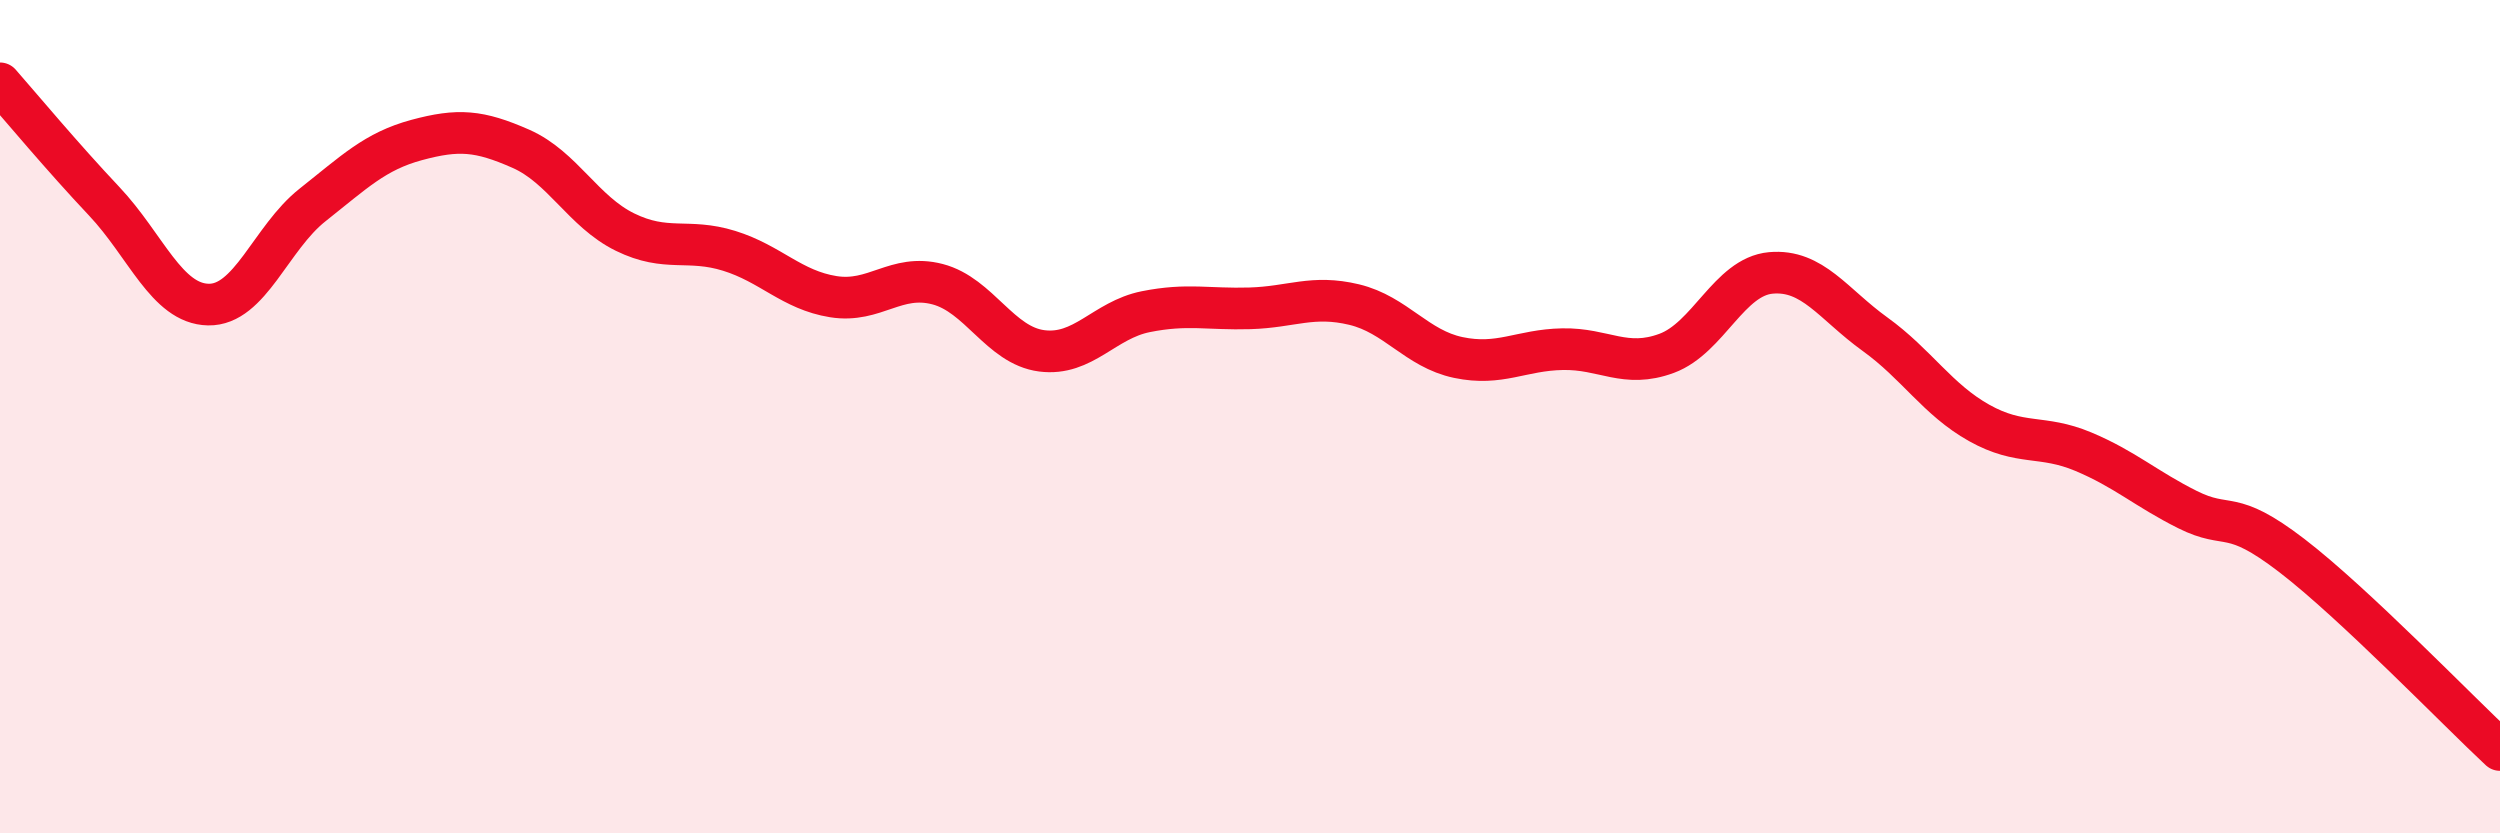
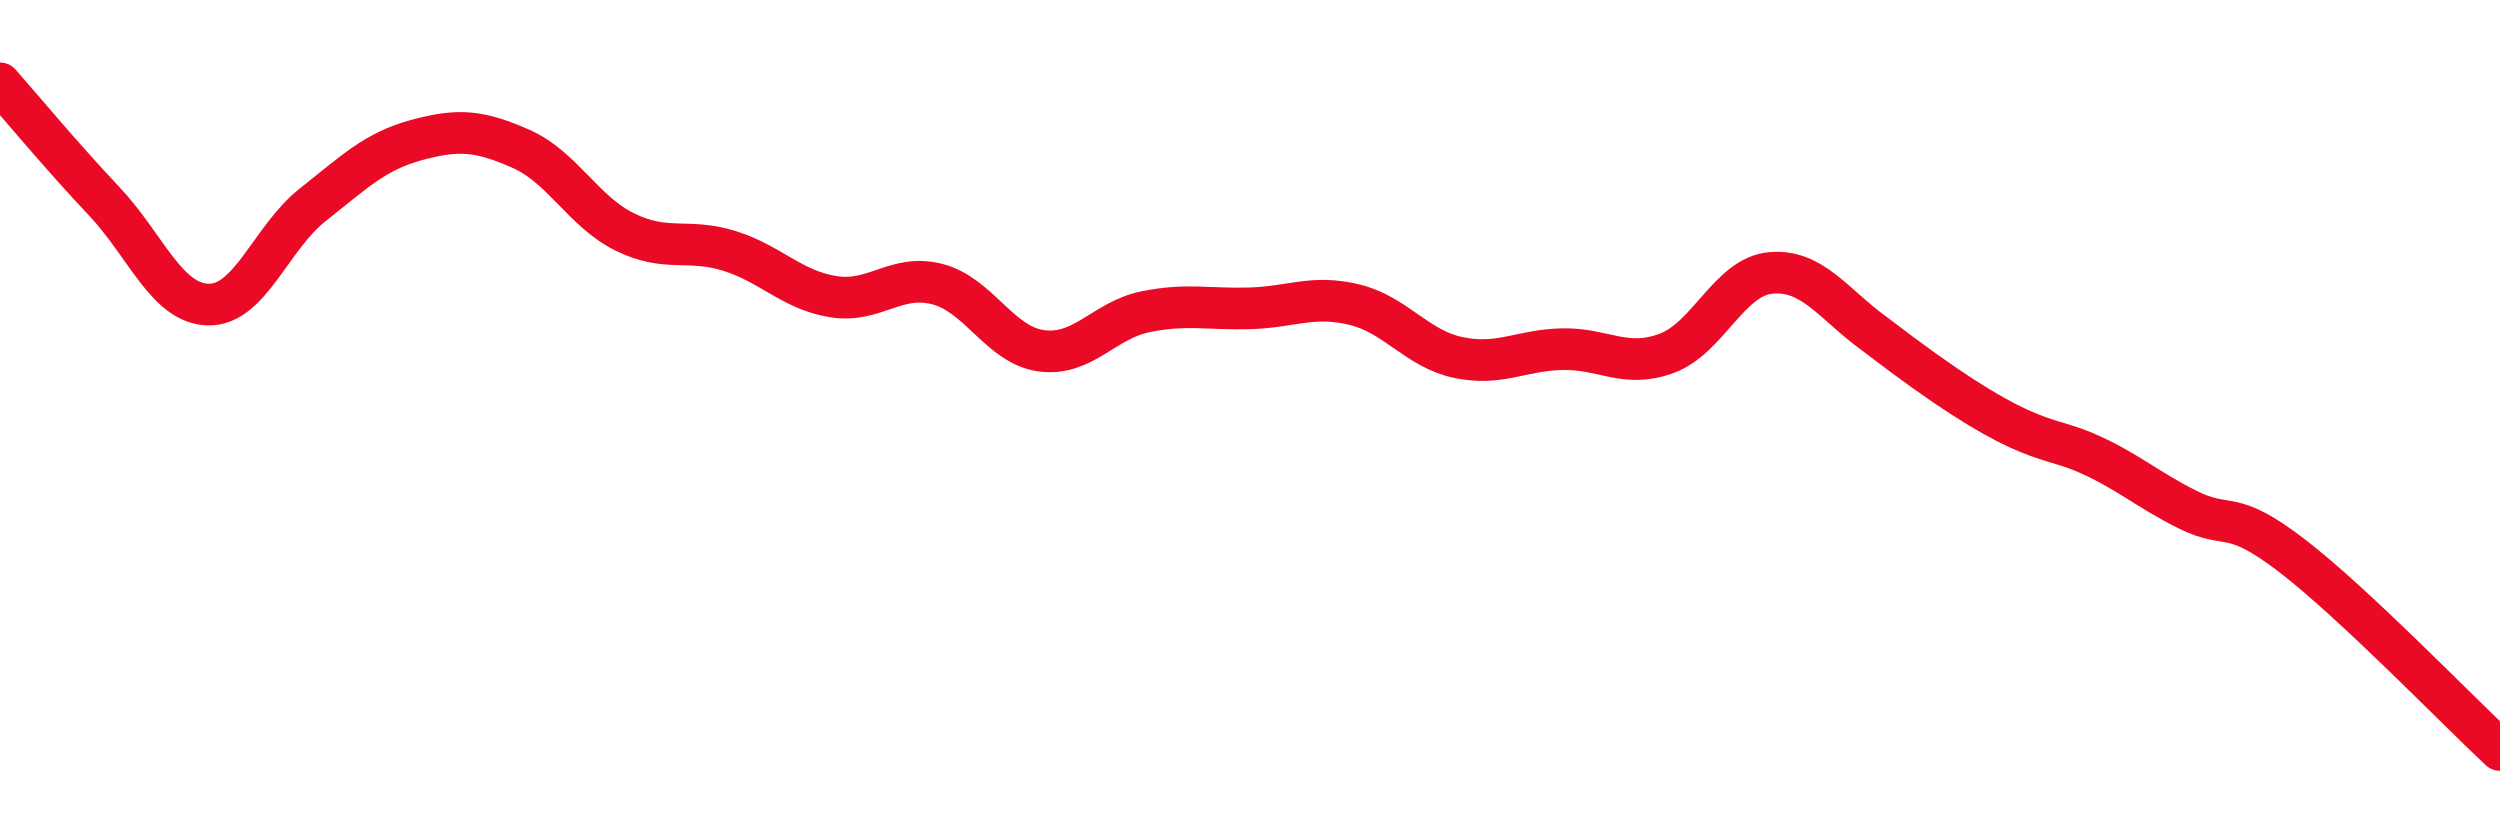
<svg xmlns="http://www.w3.org/2000/svg" width="60" height="20" viewBox="0 0 60 20">
-   <path d="M 0,2 C 0.5,2.57 1.5,3.77 2.5,4.83 C 3.5,5.89 4,7.29 5,7.31 C 6,7.33 6.5,5.71 7.5,4.92 C 8.5,4.13 9,3.63 10,3.36 C 11,3.09 11.5,3.13 12.5,3.57 C 13.5,4.01 14,5.08 15,5.57 C 16,6.06 16.5,5.71 17.5,6.02 C 18.5,6.33 19,6.96 20,7.12 C 21,7.28 21.5,6.56 22.5,6.82 C 23.5,7.08 24,8.29 25,8.42 C 26,8.55 26.5,7.68 27.5,7.48 C 28.5,7.28 29,7.43 30,7.4 C 31,7.37 31.5,7.07 32.5,7.31 C 33.5,7.55 34,8.37 35,8.58 C 36,8.79 36.5,8.4 37.5,8.38 C 38.5,8.36 39,8.85 40,8.48 C 41,8.11 41.5,6.64 42.5,6.55 C 43.5,6.46 44,7.3 45,8.02 C 46,8.74 46.5,9.59 47.5,10.15 C 48.5,10.71 49,10.42 50,10.84 C 51,11.26 51.5,11.73 52.5,12.23 C 53.5,12.73 53.5,12.18 55,13.33 C 56.5,14.48 59,17.07 60,18L60 20L0 20Z" fill="#EB0A25" opacity="0.1" stroke-linecap="round" stroke-linejoin="round" />
-   <path d="M 0,2 C 0.5,2.57 1.5,3.77 2.5,4.83 C 3.5,5.89 4,7.29 5,7.31 C 6,7.33 6.5,5.71 7.5,4.92 C 8.5,4.13 9,3.63 10,3.36 C 11,3.09 11.5,3.13 12.5,3.57 C 13.5,4.01 14,5.08 15,5.57 C 16,6.06 16.5,5.71 17.5,6.02 C 18.5,6.33 19,6.96 20,7.12 C 21,7.28 21.5,6.56 22.5,6.82 C 23.5,7.08 24,8.29 25,8.42 C 26,8.55 26.5,7.68 27.5,7.48 C 28.5,7.28 29,7.43 30,7.4 C 31,7.37 31.5,7.07 32.5,7.31 C 33.5,7.55 34,8.37 35,8.58 C 36,8.79 36.5,8.4 37.5,8.38 C 38.5,8.36 39,8.85 40,8.48 C 41,8.11 41.5,6.64 42.5,6.55 C 43.5,6.46 44,7.3 45,8.02 C 46,8.74 46.5,9.59 47.5,10.15 C 48.5,10.71 49,10.42 50,10.84 C 51,11.26 51.5,11.73 52.5,12.23 C 53.5,12.73 53.5,12.18 55,13.33 C 56.5,14.48 59,17.07 60,18" stroke="#EB0A25" stroke-width="1" fill="none" stroke-linecap="round" stroke-linejoin="round" />
+   <path d="M 0,2 C 0.5,2.57 1.5,3.77 2.5,4.83 C 3.5,5.89 4,7.29 5,7.31 C 6,7.33 6.5,5.71 7.5,4.92 C 8.5,4.13 9,3.63 10,3.36 C 11,3.09 11.5,3.13 12.5,3.57 C 13.5,4.01 14,5.08 15,5.57 C 16,6.06 16.5,5.71 17.5,6.02 C 18.5,6.33 19,6.96 20,7.12 C 21,7.28 21.5,6.56 22.5,6.82 C 23.5,7.08 24,8.29 25,8.42 C 26,8.55 26.5,7.68 27.5,7.48 C 28.5,7.28 29,7.43 30,7.4 C 31,7.37 31.5,7.07 32.5,7.31 C 33.5,7.55 34,8.37 35,8.58 C 36,8.79 36.5,8.4 37.5,8.38 C 38.5,8.36 39,8.85 40,8.48 C 41,8.11 41.5,6.64 42.5,6.55 C 43.5,6.46 44,7.3 45,8.02 C 48.5,10.71 49,10.42 50,10.84 C 51,11.26 51.5,11.73 52.5,12.23 C 53.5,12.73 53.5,12.18 55,13.33 C 56.5,14.48 59,17.07 60,18" stroke="#EB0A25" stroke-width="1" fill="none" stroke-linecap="round" stroke-linejoin="round" />
</svg>